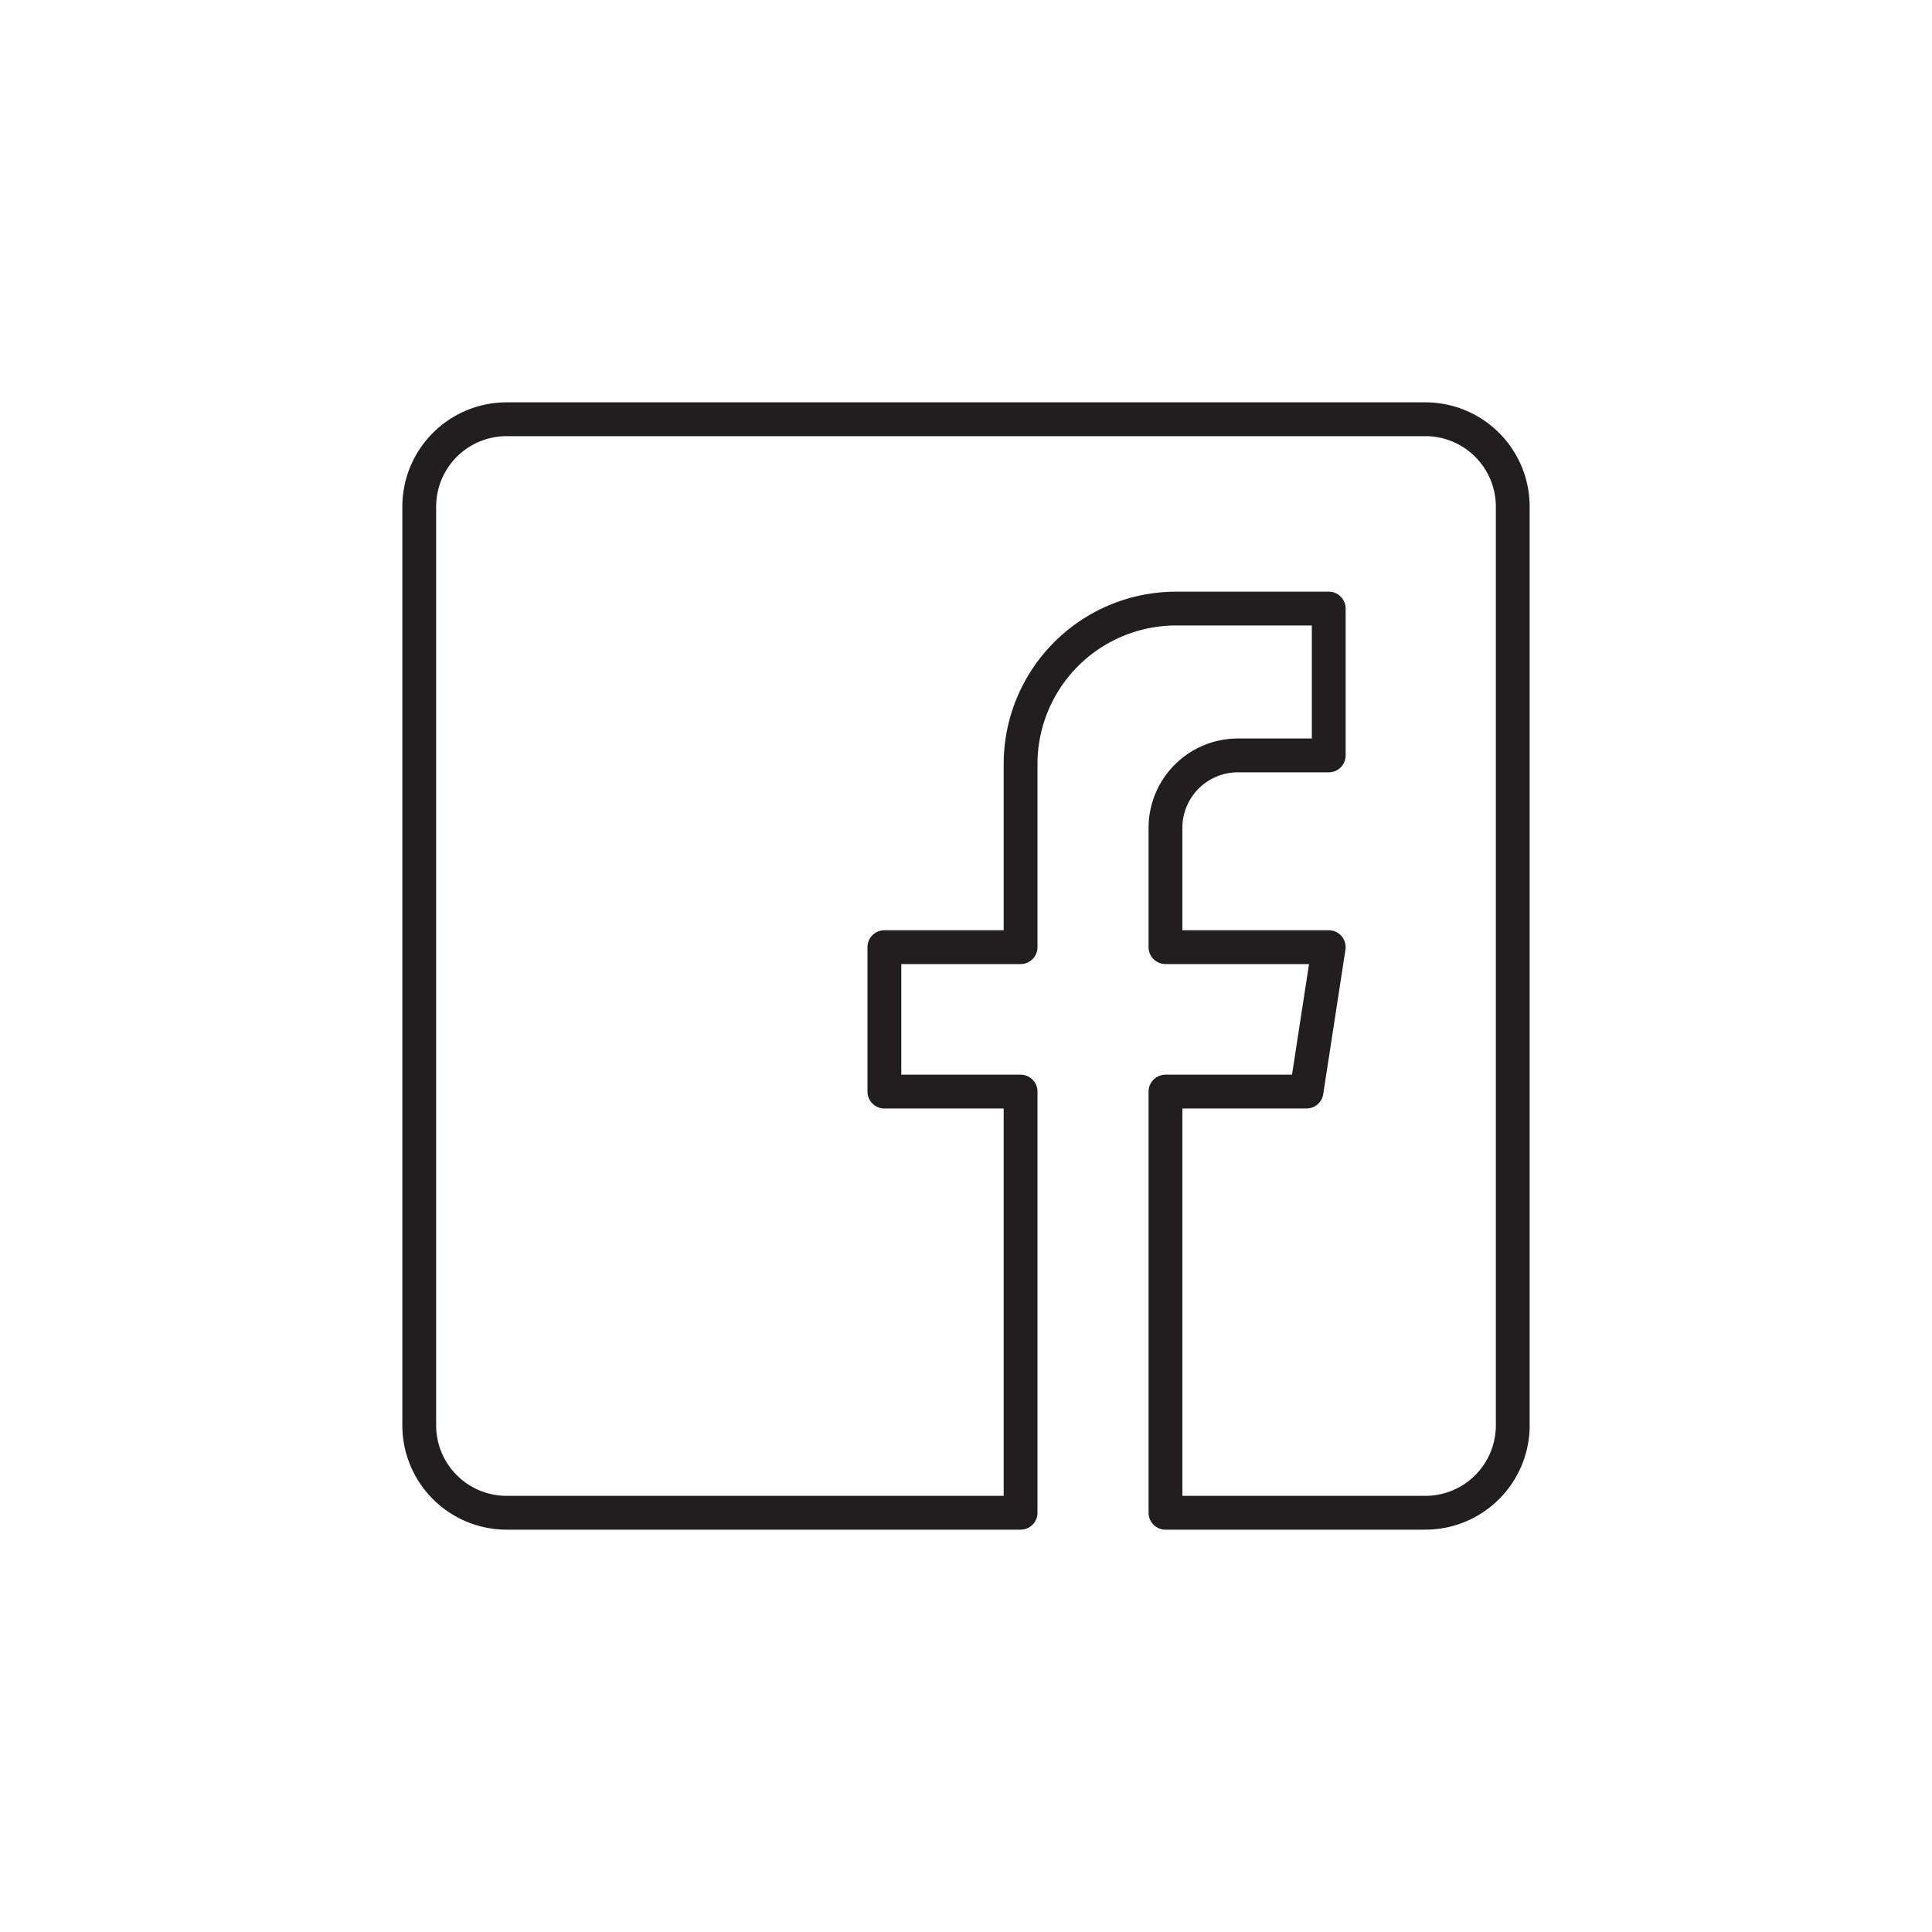
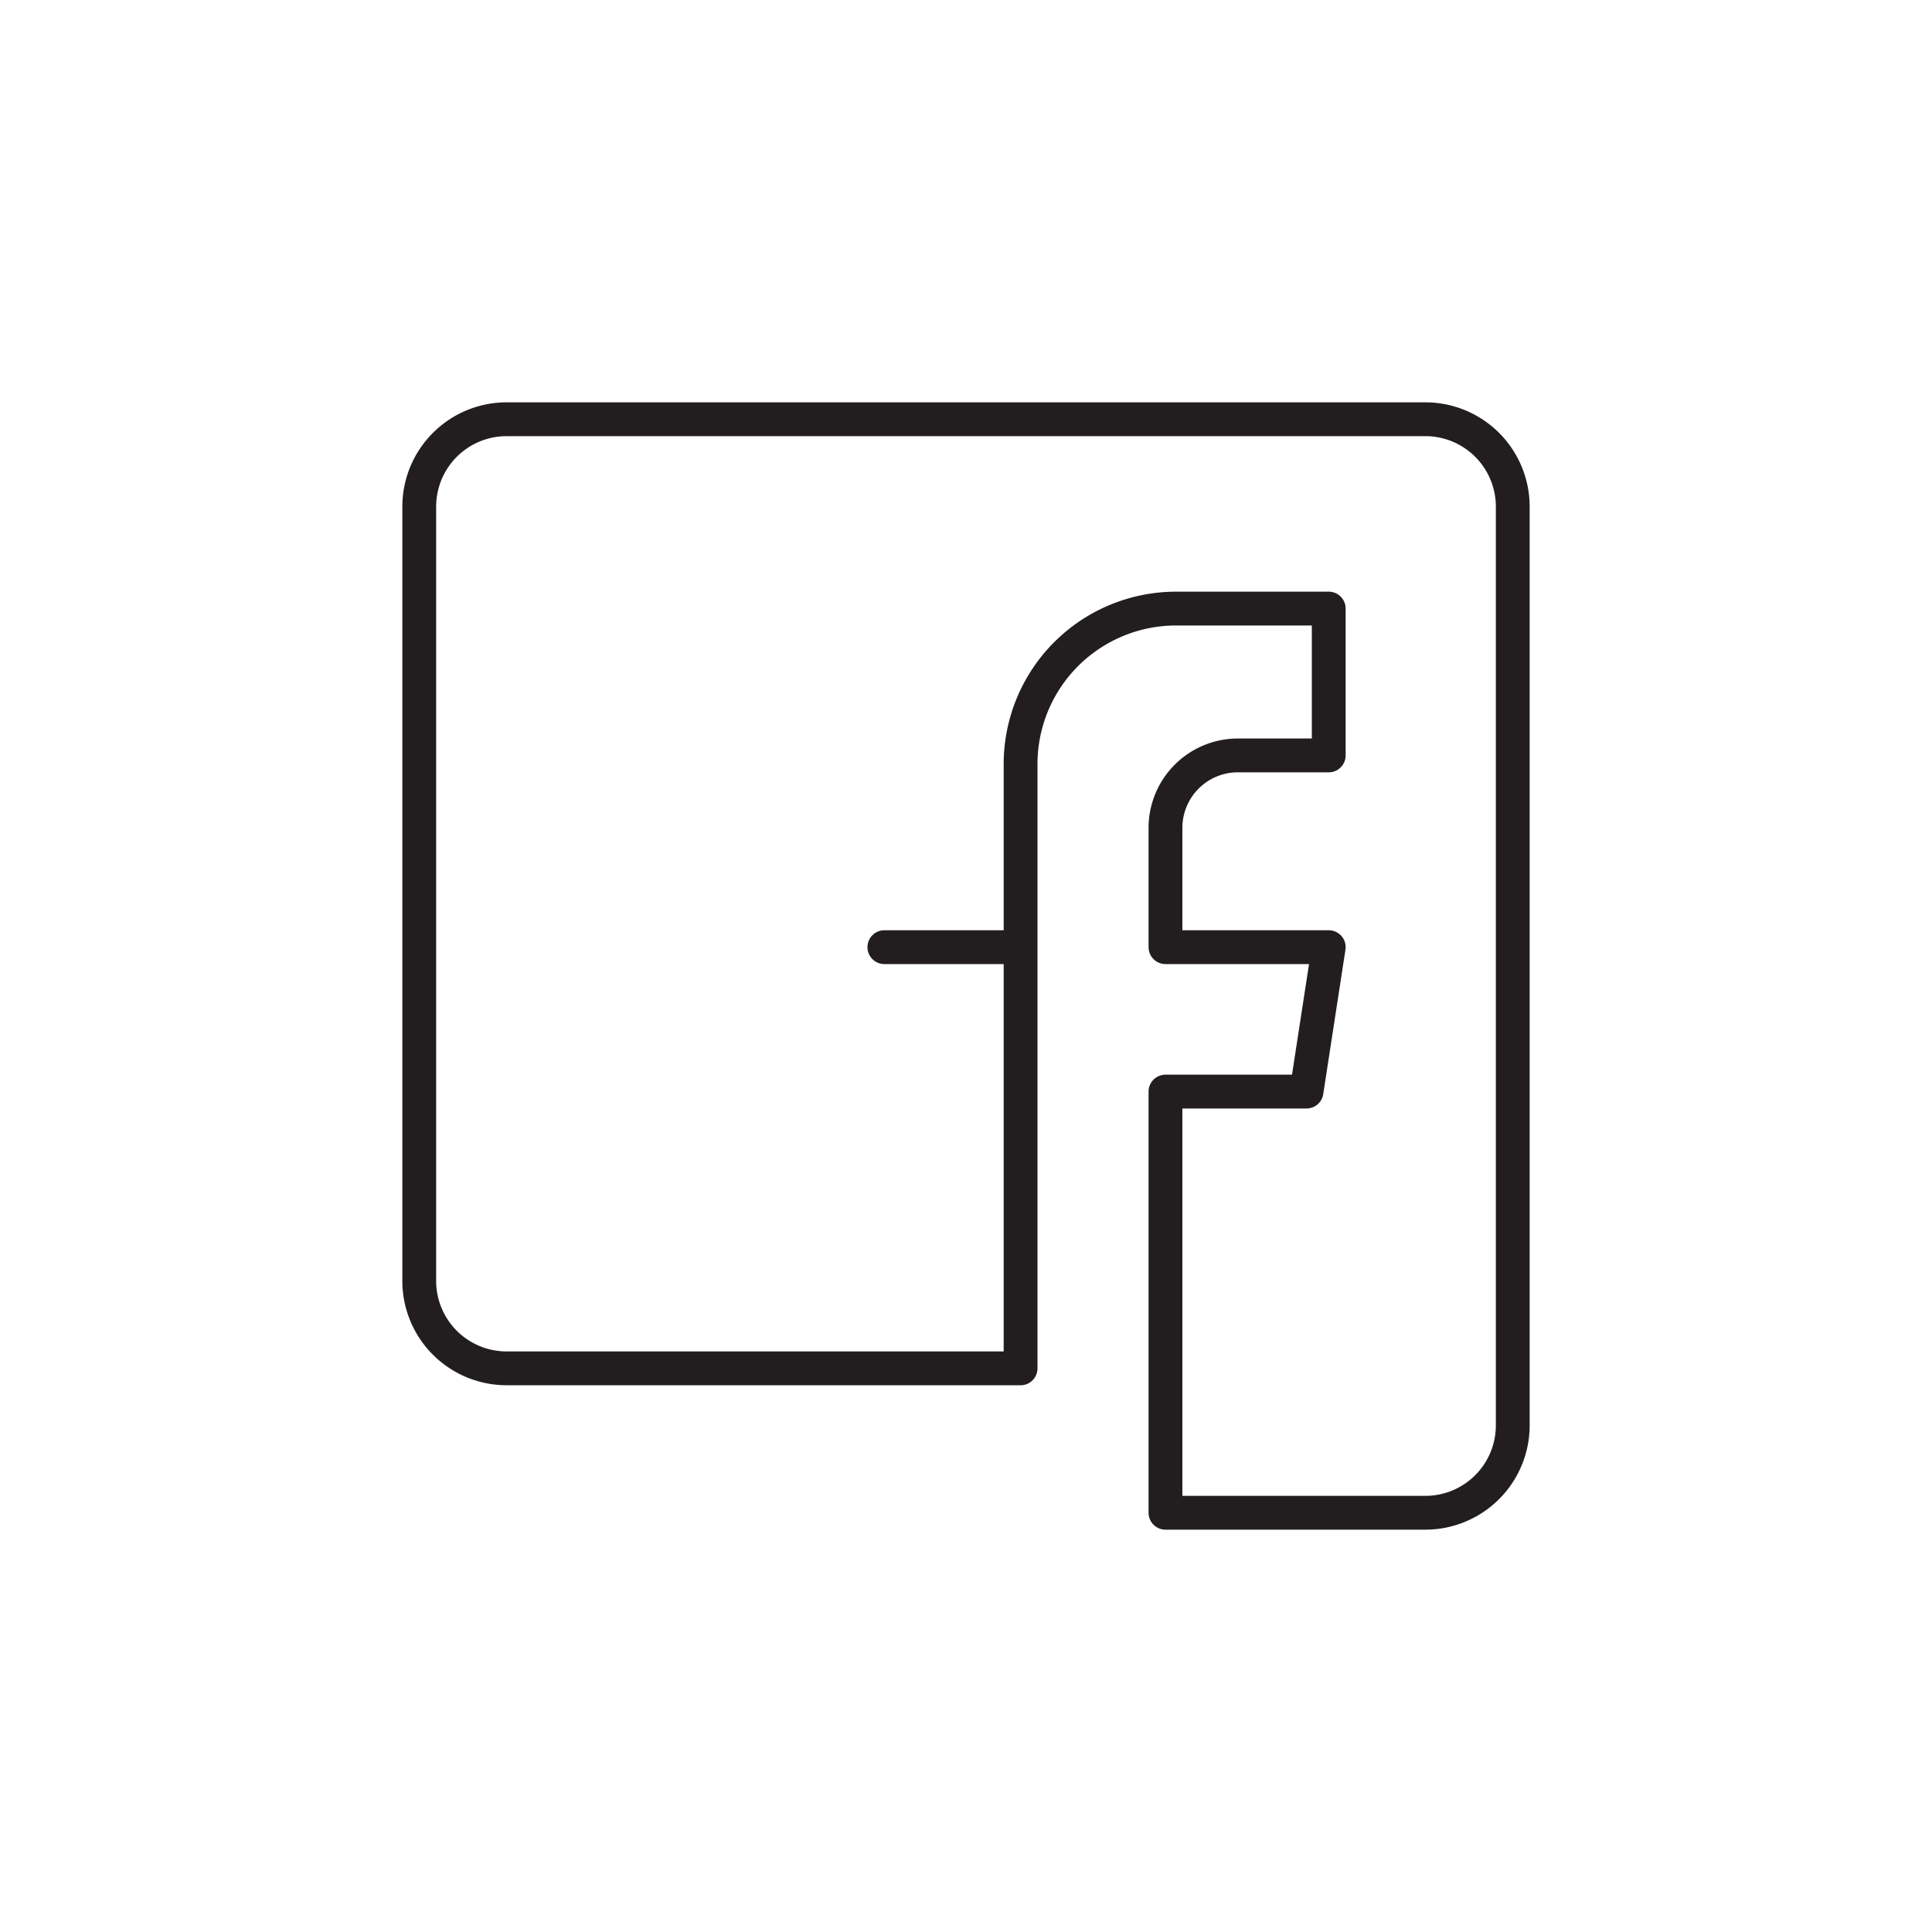
<svg xmlns="http://www.w3.org/2000/svg" width="400" height="400" viewBox="0 0 400 400">
  <defs>
    <style>.a{fill:none;stroke:#221e1f;stroke-linecap:round;stroke-linejoin:round;stroke-width:7px;}</style>
  </defs>
-   <path class="a" d="M313.2,104.8V295.2a18.1,18.1,0,0,1-18,18H241.3V226h29.2l4.6-29.9H241.3V171.5a15,15,0,0,1,15-15.1h18.8V126H243.5a32.2,32.2,0,0,0-32.2,32.2v37.9H183.1V226h28.2v87.2H104.8a18.1,18.1,0,0,1-18-18V104.8a18.1,18.1,0,0,1,18-18H295.2A18.1,18.1,0,0,1,313.2,104.8Z" />
+   <path class="a" d="M313.2,104.8V295.2a18.1,18.1,0,0,1-18,18H241.3V226h29.2l4.6-29.9H241.3V171.5a15,15,0,0,1,15-15.1h18.8V126H243.5a32.2,32.2,0,0,0-32.2,32.2v37.9H183.1h28.2v87.2H104.8a18.1,18.1,0,0,1-18-18V104.8a18.1,18.1,0,0,1,18-18H295.2A18.1,18.1,0,0,1,313.2,104.8Z" />
</svg>